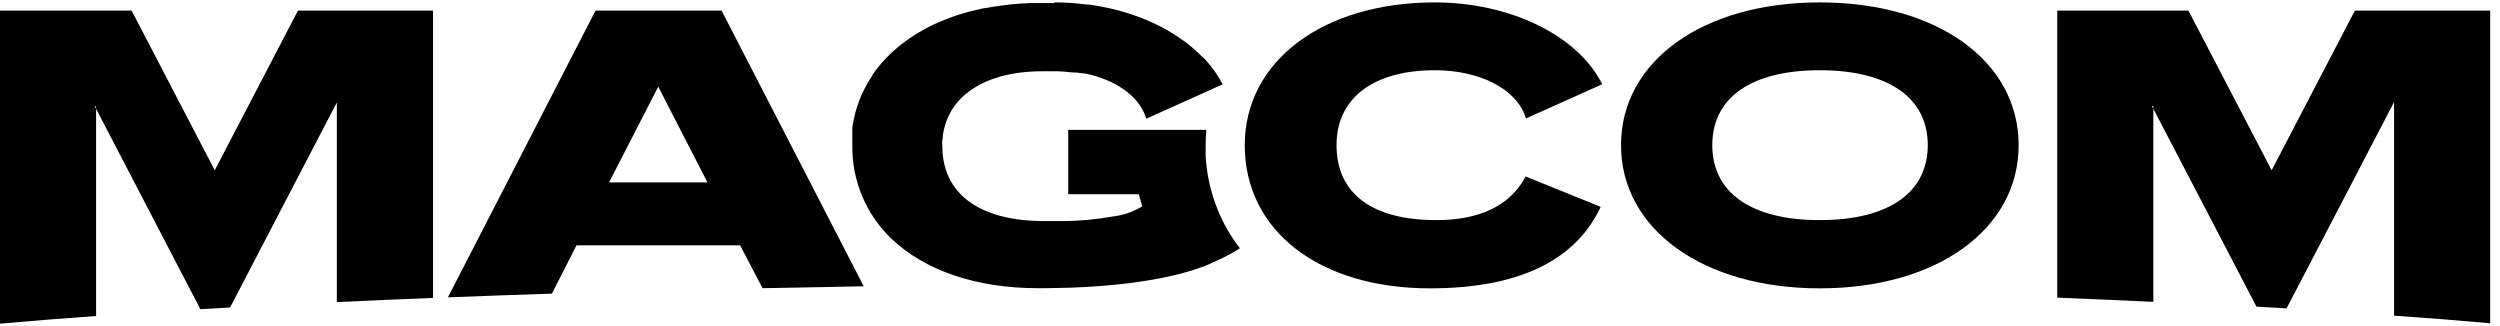
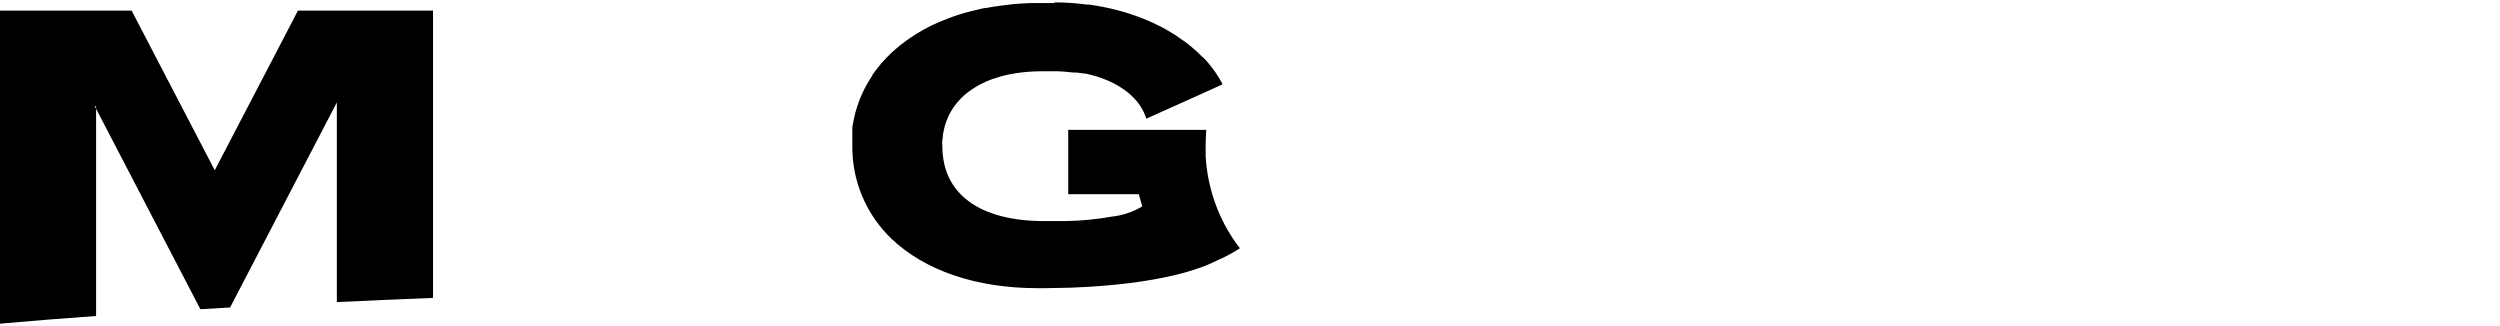
<svg xmlns="http://www.w3.org/2000/svg" width="207" height="27" viewBox="0 0 207 27" fill="none">
-   <path d="M49.31 0.876L37.089 24.619C39.886 24.511 42.756 24.409 45.698 24.315L47.734 20.311H61.279L63.139 23.861L71.517 23.705L59.745 0.876H49.31ZM50.43 15.102L54.503 7.176L58.577 15.102H50.43Z" fill="black" />
  <path d="M17.781 14.099L10.897 0.876H0V26.801C2.471 26.577 5.133 26.367 7.957 26.164V9.005L7.848 8.795H7.957V9.005L14.19 20.988L16.593 25.602L19.051 25.459L21.379 20.988L27.89 8.483V25.012C30.47 24.89 33.125 24.775 35.854 24.667V0.876H24.672L17.781 14.099Z" fill="black" />
-   <path d="M194.984 0.876L188.093 14.099L181.202 0.876H170.339V24.647C173.055 24.755 175.707 24.87 178.296 24.992V9.005L178.18 8.788H178.296V9.005L184.528 20.961L186.837 25.392L189.328 25.534L191.712 20.961L198.229 8.449V26.137C201.054 26.333 203.715 26.543 206.186 26.767V0.876H194.984Z" fill="black" />
-   <path d="M150.678 0.199C140.99 0.199 134.221 5.063 134.221 12.02C134.221 18.977 141.01 23.875 150.678 23.875C160.346 23.875 167.142 19.004 167.142 12.02C167.142 5.036 160.373 0.199 150.678 0.199ZM150.678 18.225C145.022 18.225 141.777 15.969 141.777 12.02C141.777 8.071 145.022 5.815 150.678 5.815C156.333 5.815 159.619 8.077 159.619 12.02C159.619 15.963 156.361 18.225 150.678 18.225Z" fill="black" />
  <path d="M102.666 20.555C102.071 20.943 101.444 21.278 100.792 21.558L100.683 21.612C99.481 22.222 96.06 23.55 88.625 23.821C87.946 23.821 87.267 23.861 86.588 23.861H85.91C80.75 23.861 76.54 22.351 73.845 19.797C72.793 18.798 71.958 17.593 71.395 16.257C70.832 14.921 70.552 13.483 70.573 12.034C70.573 11.817 70.573 11.6 70.573 11.39C70.566 11.257 70.566 11.123 70.573 10.99C70.573 10.882 70.573 10.774 70.573 10.672C70.569 10.649 70.569 10.627 70.573 10.604C70.573 10.448 70.62 10.293 70.647 10.137C70.753 9.531 70.917 8.937 71.136 8.362C71.204 8.172 71.285 7.983 71.367 7.8C71.448 7.617 71.51 7.495 71.584 7.346C71.659 7.197 71.639 7.237 71.672 7.183C71.706 7.129 71.835 6.872 71.93 6.723C72.025 6.574 72.134 6.391 72.243 6.228V6.187C72.351 6.029 72.467 5.874 72.589 5.72C72.84 5.389 73.112 5.074 73.404 4.778C73.512 4.663 73.628 4.548 73.743 4.44L73.96 4.236C74.318 3.912 74.695 3.609 75.088 3.329L75.413 3.105C75.59 2.983 75.766 2.875 75.95 2.76L76.513 2.434L77.077 2.136L77.756 1.825L78.435 1.554L78.957 1.357C79.558 1.149 80.17 0.975 80.79 0.836C81.035 0.768 81.279 0.714 81.531 0.666H81.626C81.89 0.612 82.155 0.565 82.427 0.524H82.501C82.737 0.483 82.981 0.45 83.235 0.423C83.615 0.368 84.002 0.328 84.402 0.301C84.688 0.301 84.986 0.26 85.278 0.253C85.57 0.246 85.957 0.253 86.269 0.253H86.901H87.308V0.199C88.201 0.199 89.092 0.258 89.976 0.375H90.139C90.982 0.487 91.817 0.655 92.638 0.876C93.895 1.21 95.111 1.683 96.263 2.285C96.582 2.455 96.888 2.638 97.187 2.827C97.252 2.862 97.316 2.9 97.377 2.943C97.648 3.125 97.913 3.308 98.171 3.498L98.232 3.545C98.382 3.661 98.531 3.776 98.674 3.898L99.176 4.338L99.488 4.65C99.599 4.739 99.704 4.836 99.8 4.941C99.902 5.049 99.997 5.158 100.092 5.273C100.187 5.388 100.337 5.571 100.452 5.727C100.568 5.883 100.622 5.964 100.703 6.086C100.785 6.208 100.873 6.35 100.955 6.485C101.036 6.621 101.077 6.689 101.131 6.79L101.233 6.98L100.636 7.251L99.142 7.928L94.912 9.825L94.838 9.615C94.227 7.894 92.332 6.607 89.854 6.086H89.746C89.542 6.052 89.325 6.032 89.121 6.004H88.965H88.87C88.693 6.004 88.517 5.964 88.333 5.95C88.15 5.937 87.851 5.91 87.607 5.903H86.867H86.303C85.693 5.9 85.083 5.936 84.477 6.011C83.927 6.082 83.383 6.188 82.848 6.33L82.114 6.567C81.793 6.683 81.48 6.821 81.177 6.98C81.049 7.048 80.926 7.115 80.811 7.19C80.783 7.198 80.758 7.212 80.736 7.231C80.644 7.283 80.555 7.342 80.471 7.407C80.402 7.446 80.336 7.491 80.275 7.542C80.191 7.597 80.112 7.658 80.037 7.725C79.929 7.806 79.827 7.894 79.731 7.989C79.609 8.1 79.494 8.218 79.385 8.342C79.157 8.592 78.954 8.864 78.781 9.155C78.552 9.542 78.371 9.956 78.245 10.387L78.183 10.624C78.135 10.814 78.096 11.006 78.068 11.2C78.068 11.343 78.068 11.478 78.027 11.62C77.987 11.763 78.027 11.939 78.027 12.101C78.027 16.051 81.103 18.306 86.473 18.306H88.184C89.489 18.287 90.79 18.162 92.074 17.934C92.961 17.837 93.816 17.549 94.579 17.087L94.294 16.078H88.449V10.753H99.882C99.848 11.166 99.828 11.593 99.828 12.02C99.828 12.332 99.828 12.643 99.828 12.948C99.916 14.453 100.248 15.933 100.812 17.331C101.276 18.487 101.9 19.572 102.666 20.555Z" fill="black" />
-   <path d="M118.811 5.815C122.477 5.815 125.491 7.339 126.279 9.602L126.354 9.805L132.668 6.973L132.566 6.784C130.482 2.848 124.921 0.199 118.811 0.199C109.537 0.199 103.066 5.063 103.066 12.02C103.066 19.113 109.224 23.875 118.403 23.875C125.58 23.875 130.305 21.673 132.444 17.324L132.539 17.128L126.326 14.614L126.238 14.77C124.935 17.067 122.47 18.225 118.926 18.225C113.597 18.225 110.664 16.024 110.664 12.02C110.664 8.138 113.692 5.815 118.811 5.815Z" fill="black" />
</svg>